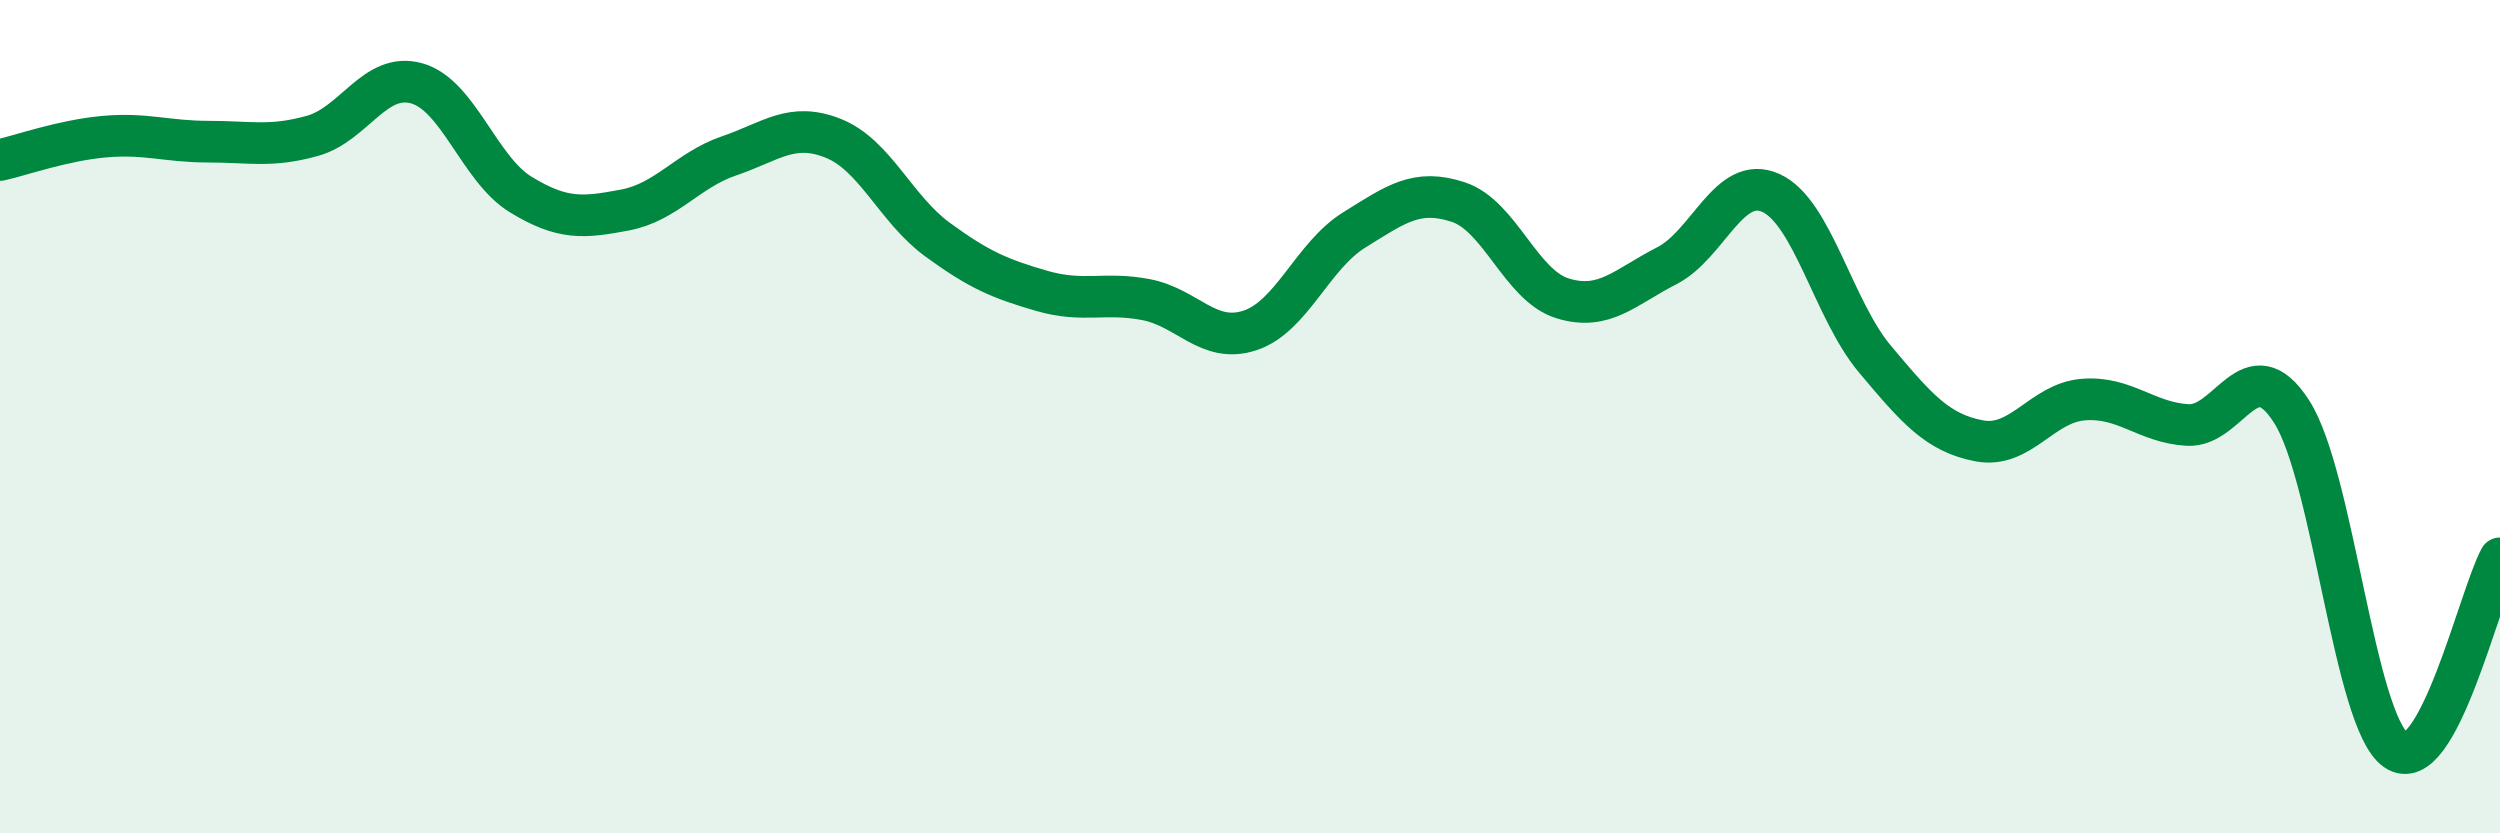
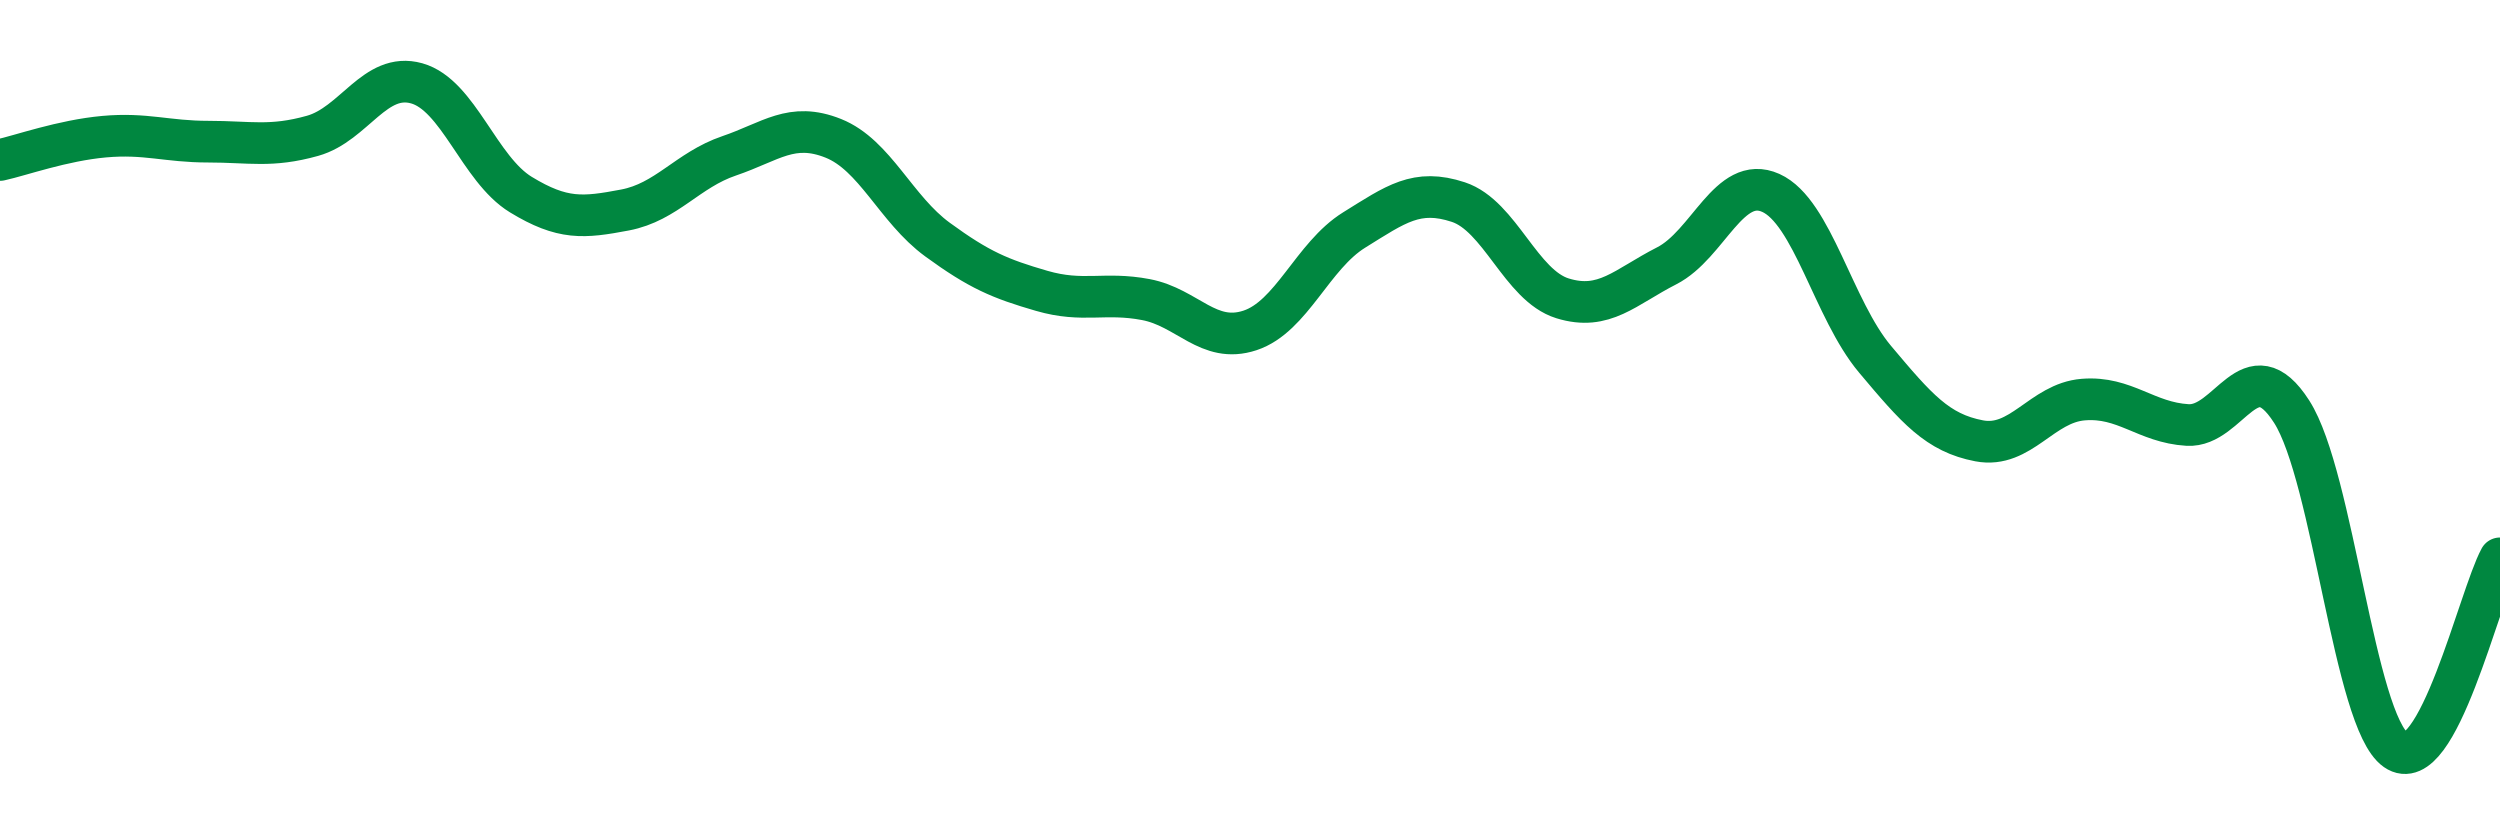
<svg xmlns="http://www.w3.org/2000/svg" width="60" height="20" viewBox="0 0 60 20">
-   <path d="M 0,3.84 C 0.5,3.73 1.5,3.37 2.5,3.28 C 3.5,3.19 4,3.4 5,3.4 C 6,3.4 6.5,3.54 7.5,3.26 C 8.5,2.98 9,1.72 10,2 C 11,2.28 11.5,4.06 12.5,4.67 C 13.5,5.28 14,5.23 15,5.04 C 16,4.85 16.5,4.08 17.5,3.74 C 18.5,3.4 19,2.92 20,3.32 C 21,3.72 21.5,5.02 22.5,5.75 C 23.5,6.48 24,6.69 25,6.98 C 26,7.27 26.5,7 27.5,7.19 C 28.5,7.38 29,8.26 30,7.93 C 31,7.6 31.5,6.14 32.5,5.52 C 33.5,4.9 34,4.52 35,4.85 C 36,5.18 36.5,6.85 37.5,7.16 C 38.5,7.47 39,6.89 40,6.38 C 41,5.87 41.5,4.18 42.5,4.63 C 43.5,5.08 44,7.43 45,8.62 C 46,9.81 46.5,10.39 47.5,10.58 C 48.5,10.77 49,9.67 50,9.59 C 51,9.51 51.5,10.14 52.5,10.2 C 53.5,10.26 54,8.32 55,9.88 C 56,11.44 56.5,17.3 57.5,18 C 58.5,18.7 59.5,14.32 60,13.4L60 20L0 20Z" fill="#008740" opacity="0.1" stroke-linecap="round" stroke-linejoin="round" />
  <path d="M 0,3.84 C 0.5,3.73 1.5,3.37 2.5,3.28 C 3.5,3.19 4,3.4 5,3.4 C 6,3.4 6.5,3.54 7.5,3.26 C 8.5,2.98 9,1.72 10,2 C 11,2.28 11.5,4.06 12.5,4.67 C 13.5,5.28 14,5.23 15,5.04 C 16,4.85 16.5,4.08 17.5,3.74 C 18.5,3.4 19,2.92 20,3.32 C 21,3.72 21.5,5.02 22.5,5.75 C 23.5,6.48 24,6.69 25,6.98 C 26,7.27 26.5,7 27.5,7.19 C 28.5,7.38 29,8.26 30,7.93 C 31,7.6 31.5,6.14 32.5,5.52 C 33.5,4.9 34,4.52 35,4.85 C 36,5.18 36.5,6.85 37.5,7.16 C 38.5,7.47 39,6.89 40,6.38 C 41,5.87 41.5,4.18 42.5,4.63 C 43.5,5.08 44,7.43 45,8.62 C 46,9.81 46.5,10.39 47.5,10.58 C 48.5,10.77 49,9.67 50,9.59 C 51,9.51 51.5,10.14 52.5,10.2 C 53.5,10.26 54,8.32 55,9.88 C 56,11.44 56.5,17.3 57.5,18 C 58.5,18.7 59.5,14.32 60,13.4" stroke="#008740" stroke-width="1" fill="none" stroke-linecap="round" stroke-linejoin="round" />
</svg>